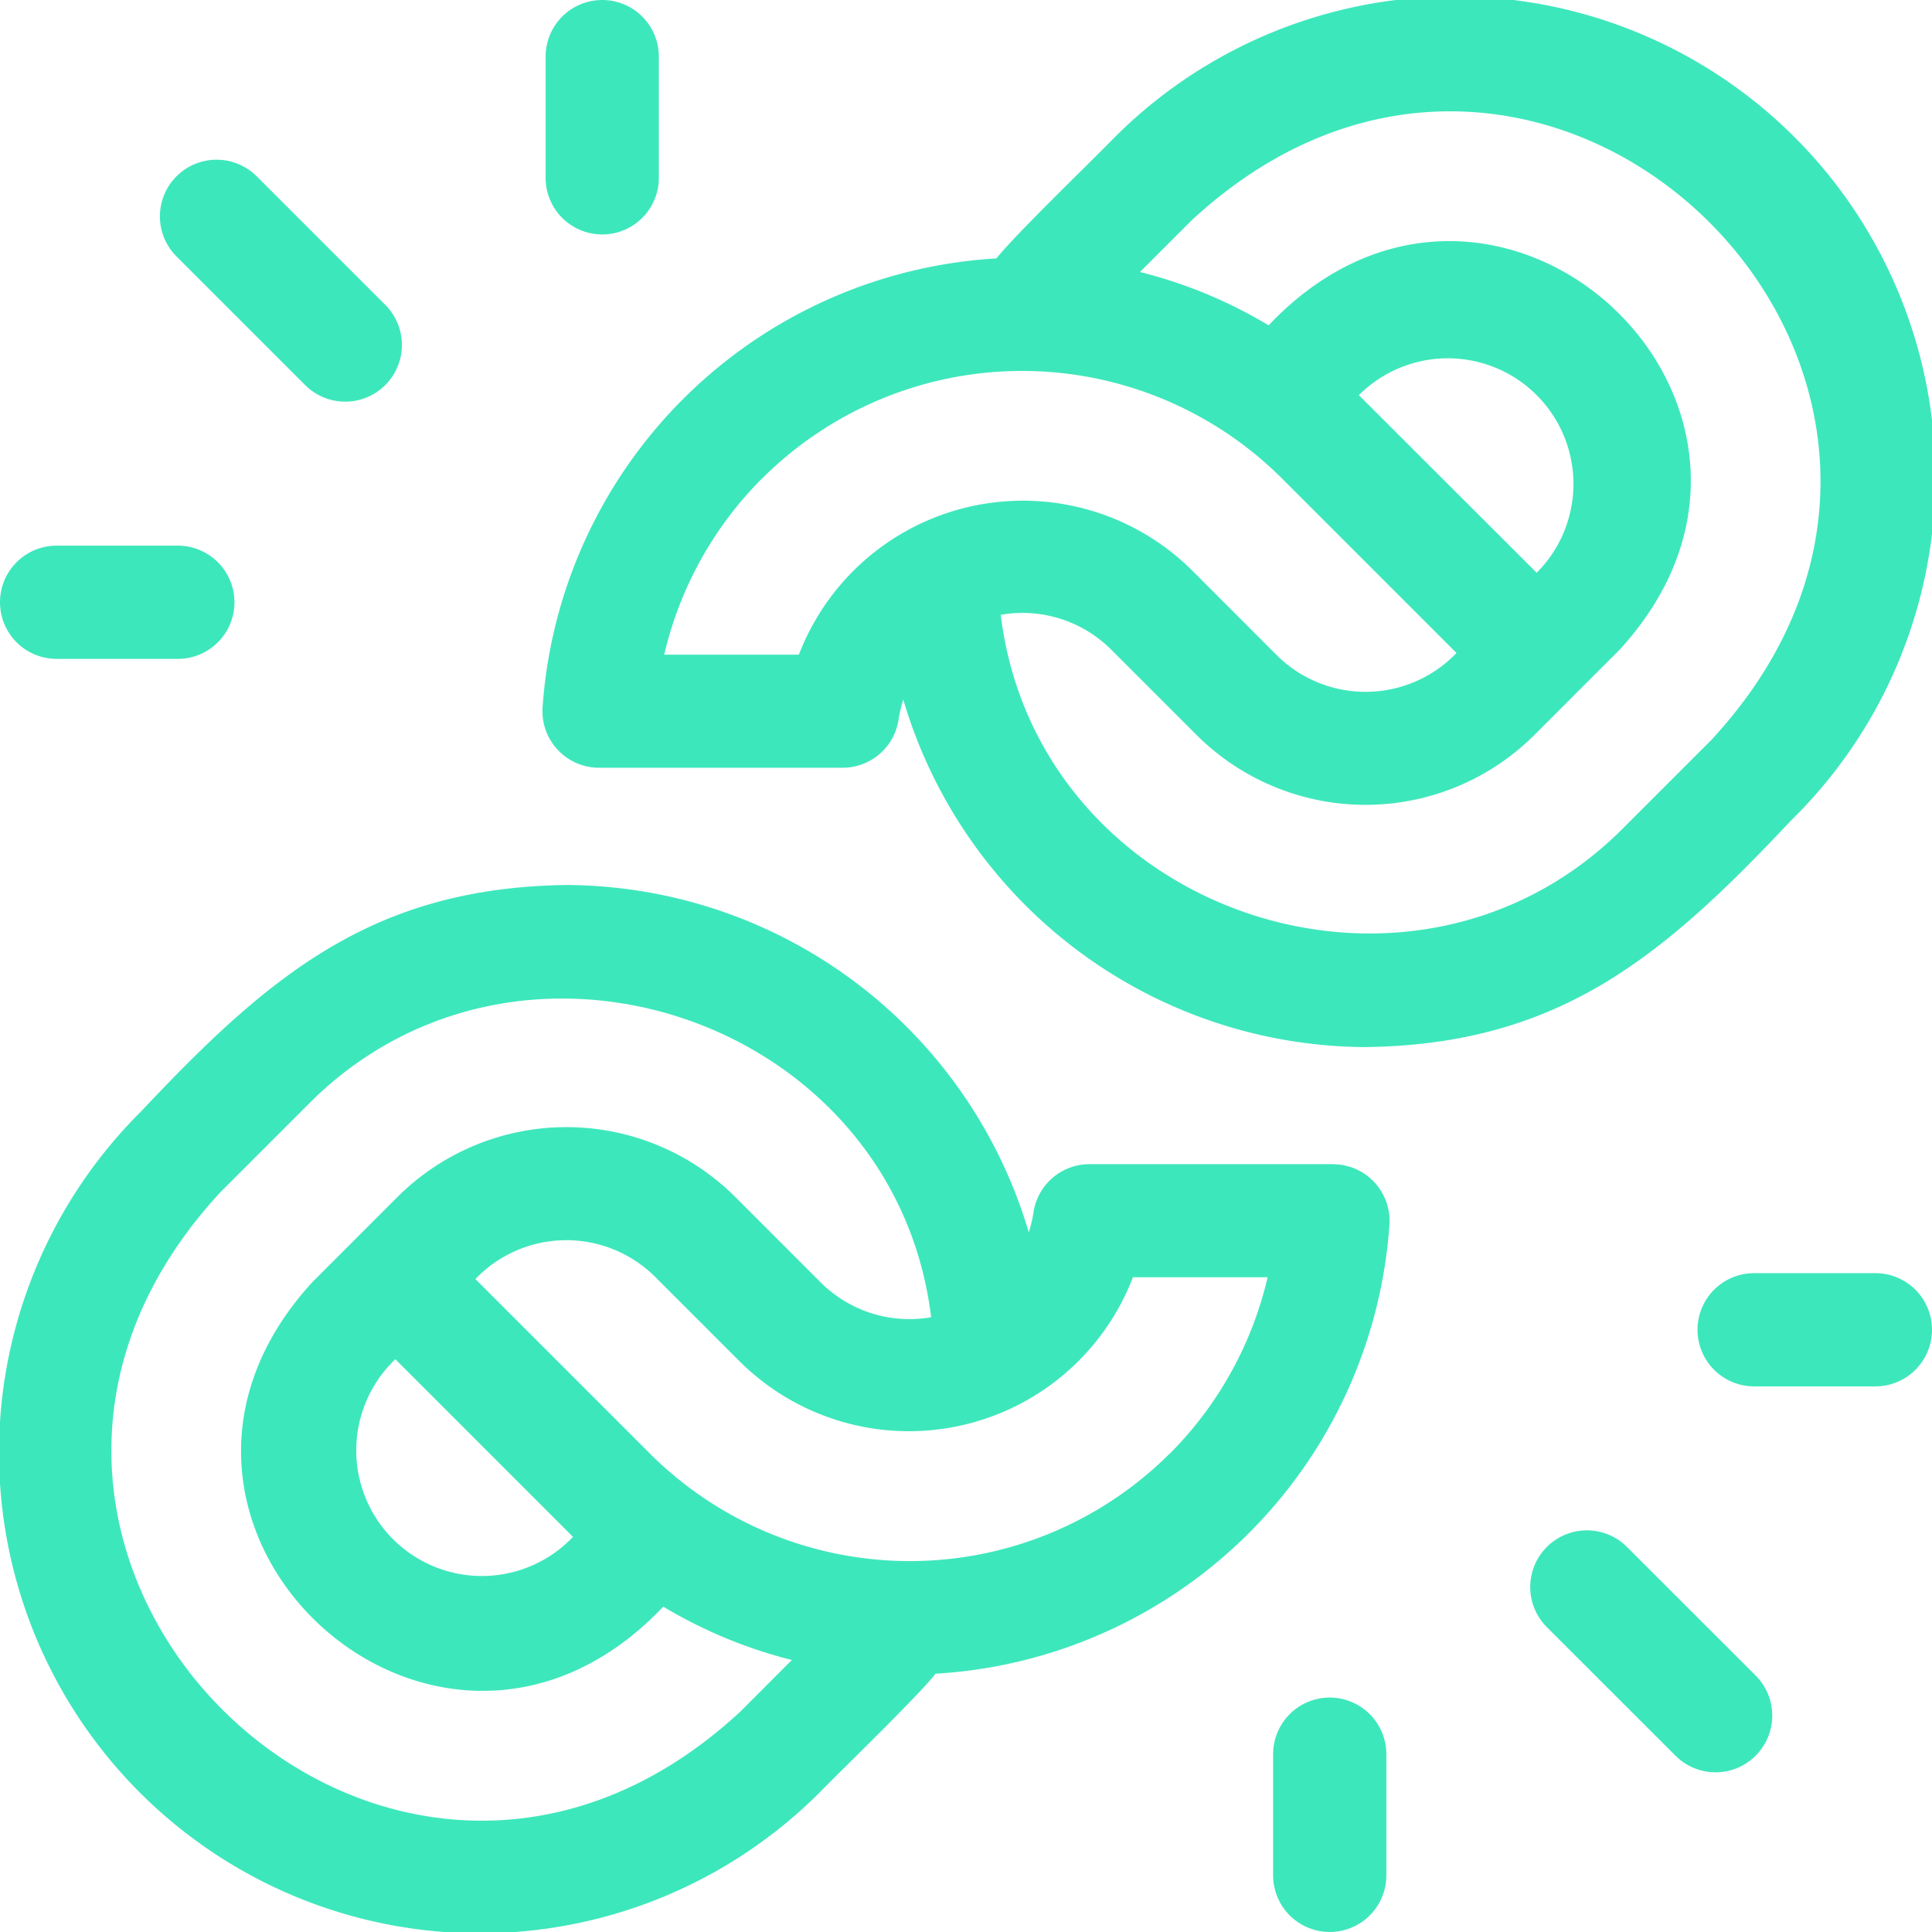
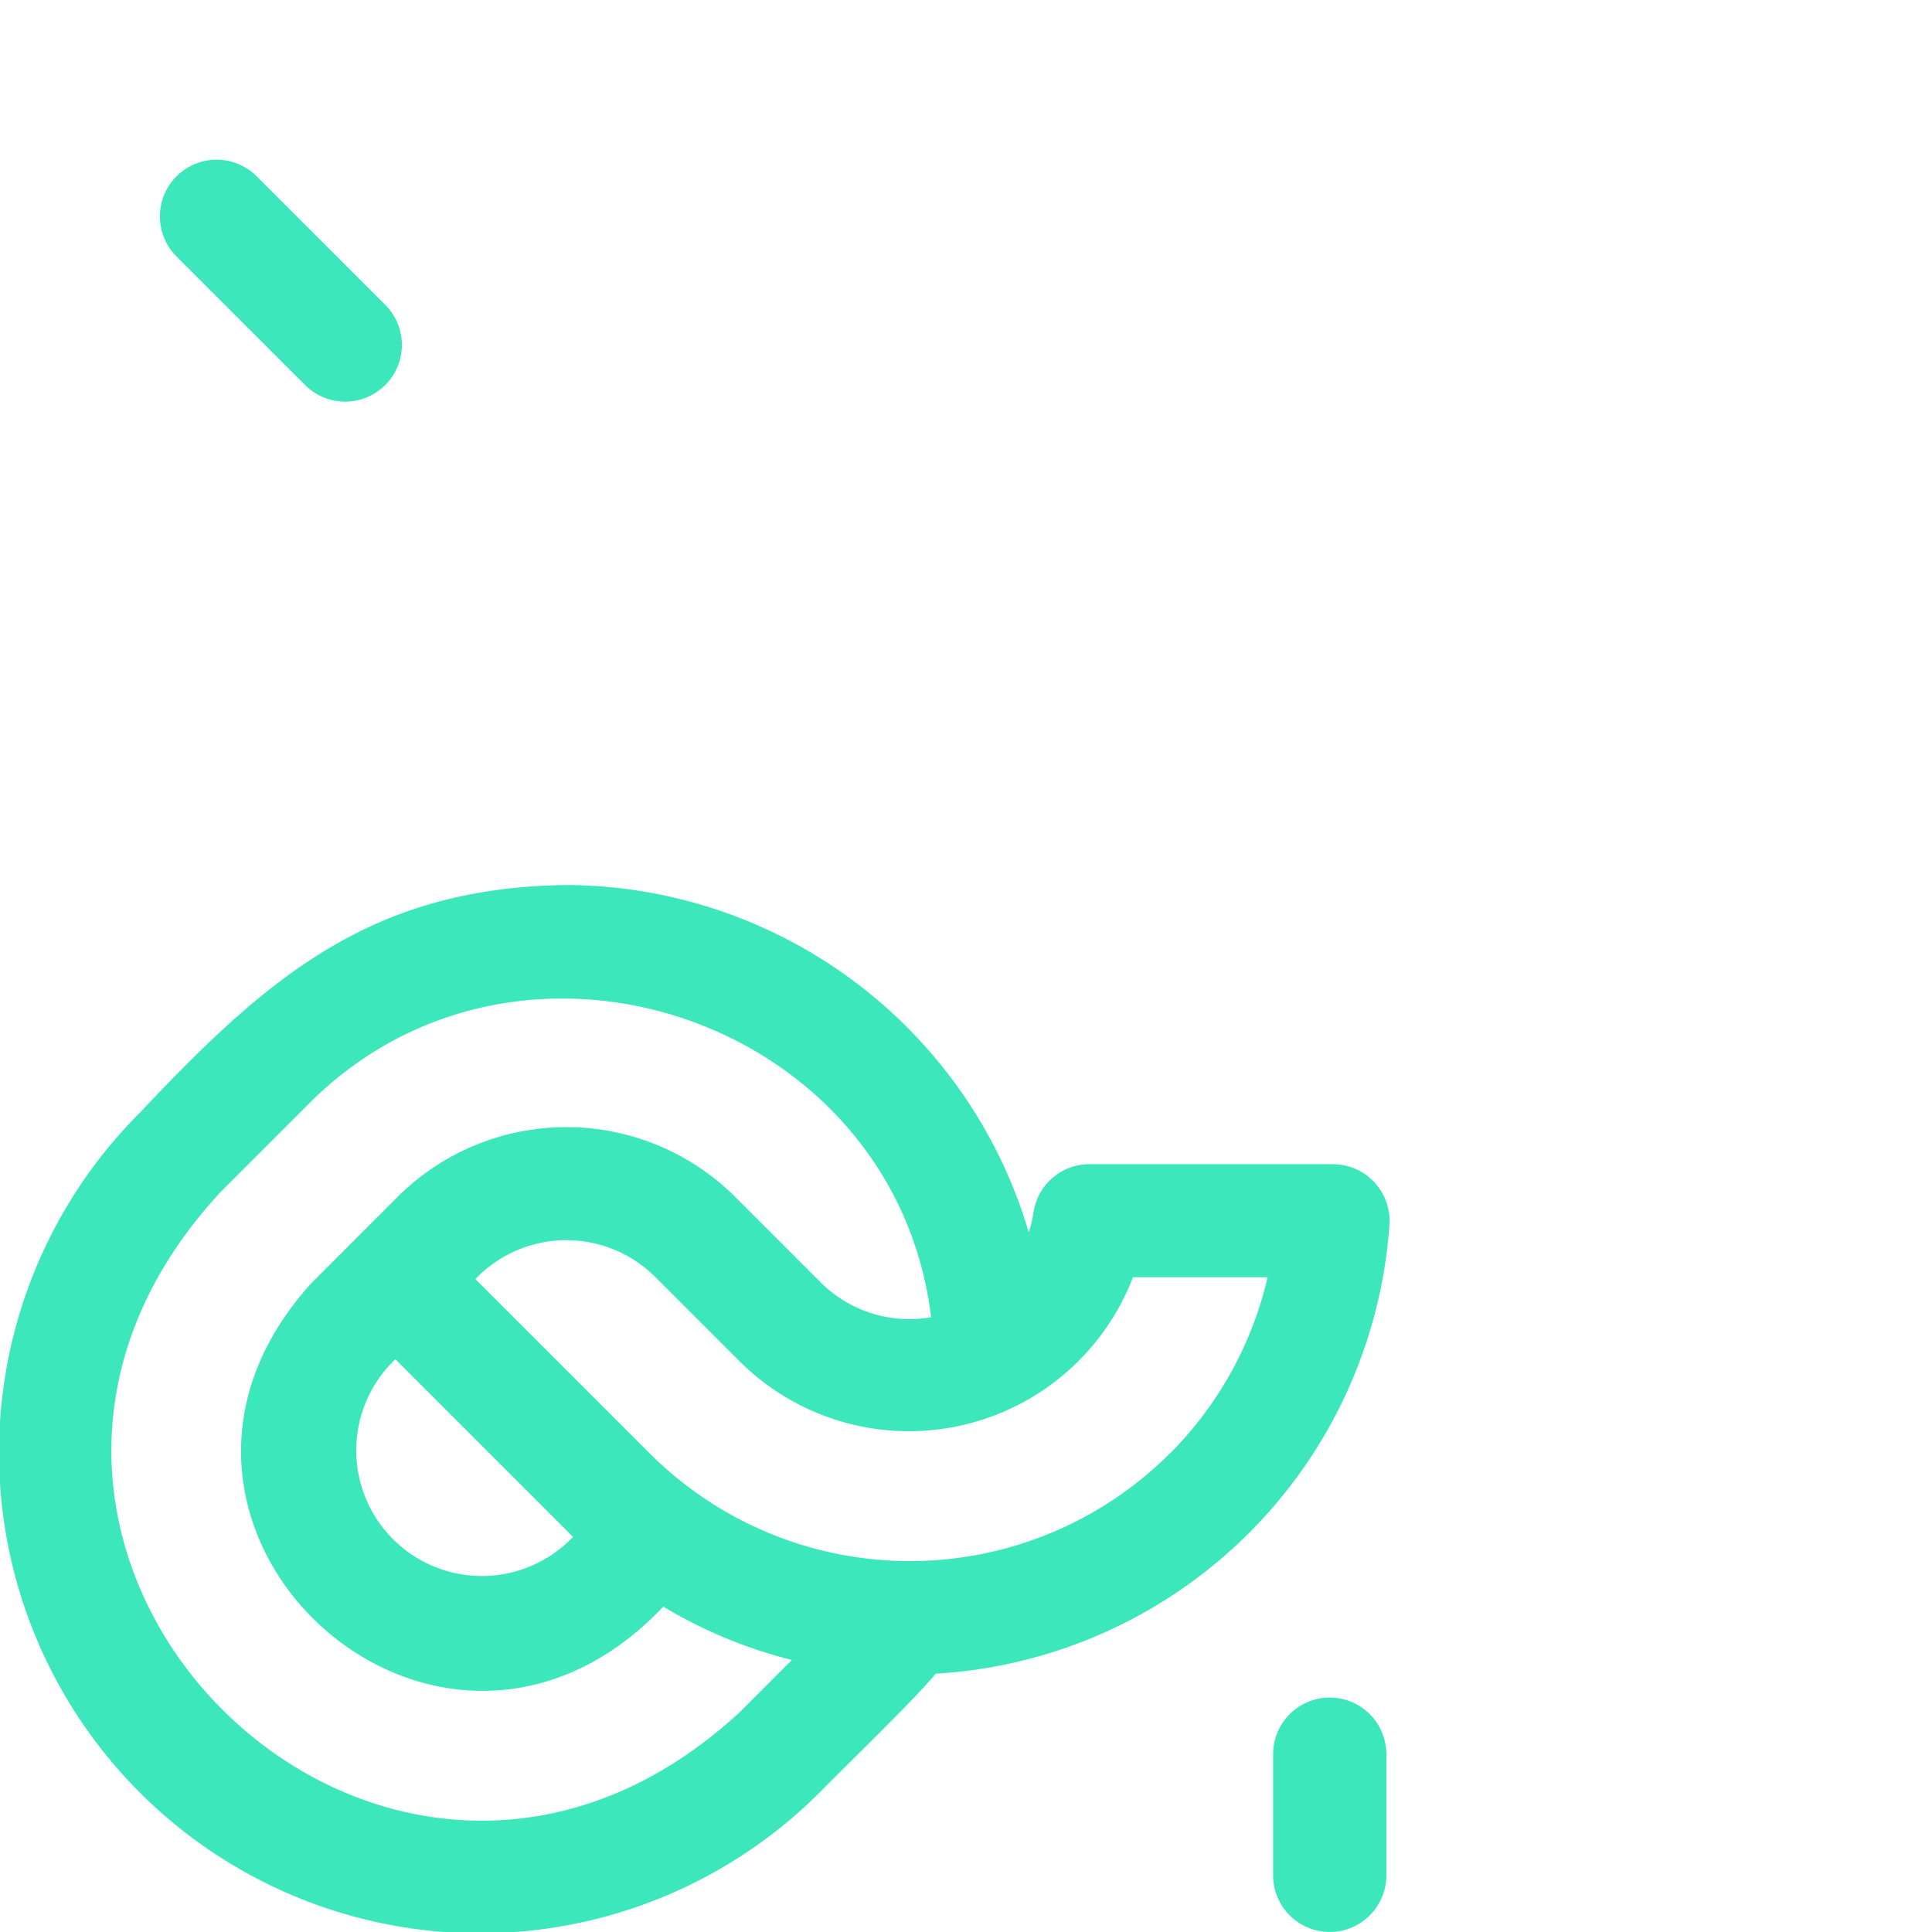
<svg xmlns="http://www.w3.org/2000/svg" width="62.66" height="62.66" viewBox="0 0 62.66 62.66">
  <g id="_001-weakness" data-name="001-weakness" transform="translate(-0.001 0)">
-     <path id="Path_2721" data-name="Path 2721" d="M145.589,24.9h7.9a1.836,1.836,0,0,0,1.815-1.562,4.1,4.1,0,0,1,.153-.648A15.707,15.707,0,0,0,170.436,33.96c6.26-.08,9.618-2.886,13.818-7.354A15.59,15.59,0,1,0,162.208,4.559c-.727.746-3.116,3.049-3.731,3.822a15.677,15.677,0,0,0-14.72,14.573A1.836,1.836,0,0,0,145.589,24.9ZM164.8,7.155c11.571-10.736,27.612,5.263,16.854,16.855l-2.795,2.795c-6.85,6.967-19.063,2.815-20.241-6.865a4.071,4.071,0,0,1,3.586,1.133l2.767,2.766a7.755,7.755,0,0,0,10.953,0l2.765-2.766c7.186-7.844-4.024-18.278-11.384-10.522a15.372,15.372,0,0,0-4.171-1.73Zm5.433,5.661A4.075,4.075,0,1,1,176,18.576Zm-19.351,2.7a11.932,11.932,0,0,1,16.855,0l5.662,5.662a4.083,4.083,0,0,1-5.831.07L164.8,18.477a7.784,7.784,0,0,0-12.729,2.756h-4.367a11.9,11.9,0,0,1,3.178-5.721Z" transform="translate(-126.16)" fill="#3de7bc" />
-     <path id="Path_2722" data-name="Path 2722" d="M146.436,7.688a1.836,1.836,0,0,0,1.836-1.836V1.92a1.836,1.836,0,0,0-3.672,0V5.852A1.836,1.836,0,0,0,146.436,7.688Z" transform="translate(-126.903 -0.084)" fill="#3de7bc" />
-     <path id="Path_2723" data-name="Path 2723" d="M1.92,148.272H5.852a1.836,1.836,0,0,0,0-3.672H1.92A1.836,1.836,0,0,0,1.92,148.272Z" transform="translate(-0.083 -126.903)" fill="#3de7bc" />
    <path id="Path_2724" data-name="Path 2724" d="M47,49.592a1.836,1.836,0,0,0,2.6-2.6l-4.171-4.17a1.836,1.836,0,0,0-2.6,2.6Z" transform="translate(-37.103 -37.104)" fill="#3de7bc" />
    <path id="Path_2725" data-name="Path 2725" d="M339.237,449.867A1.836,1.836,0,0,0,337.4,451.7v3.933a1.836,1.836,0,0,0,3.672,0V451.7A1.836,1.836,0,0,0,339.237,449.867Z" transform="translate(-296.108 -394.81)" fill="#3de7bc" />
-     <path id="Path_2726" data-name="Path 2726" d="M455.719,337.4h-3.933a1.836,1.836,0,0,0,0,3.672h3.933A1.836,1.836,0,0,0,455.719,337.4Z" transform="translate(-394.894 -296.108)" fill="#3de7bc" />
-     <path id="Path_2727" data-name="Path 2727" d="M408.632,406.036a1.836,1.836,0,0,0-2.6,2.6l4.172,4.17a1.836,1.836,0,0,0,2.6-2.6Z" transform="translate(-355.863 -355.864)" fill="#3de7bc" />
    <path id="Path_2728" data-name="Path 2728" d="M43.232,243.537h-7.9A1.836,1.836,0,0,0,33.52,245.1a4.1,4.1,0,0,1-.153.648,15.707,15.707,0,0,0-14.982-11.265c-6.26.08-9.618,2.886-13.818,7.354a15.59,15.59,0,1,0,22.047,22.048c.727-.746,3.116-3.049,3.731-3.822a15.677,15.677,0,0,0,14.72-14.573,1.836,1.836,0,0,0-1.832-1.951ZM24.018,261.286c-11.571,10.736-27.612-5.263-16.854-16.855l2.795-2.795c6.85-6.967,19.063-2.815,20.241,6.865a4.071,4.071,0,0,1-3.586-1.133L23.847,244.6a7.755,7.755,0,0,0-10.953,0l-2.765,2.766c-7.186,7.844,4.024,18.278,11.384,10.522a15.372,15.372,0,0,0,4.171,1.73Zm-5.433-5.661a4.075,4.075,0,1,1-5.761-5.761Zm19.351-2.7a11.932,11.932,0,0,1-16.855,0l-5.662-5.662a4.083,4.083,0,0,1,5.831-.07l2.767,2.767a7.784,7.784,0,0,0,12.729-2.756h4.367A11.9,11.9,0,0,1,37.936,252.93Z" transform="translate(0 -205.78)" fill="#3de7bc" />
  </g>
</svg>